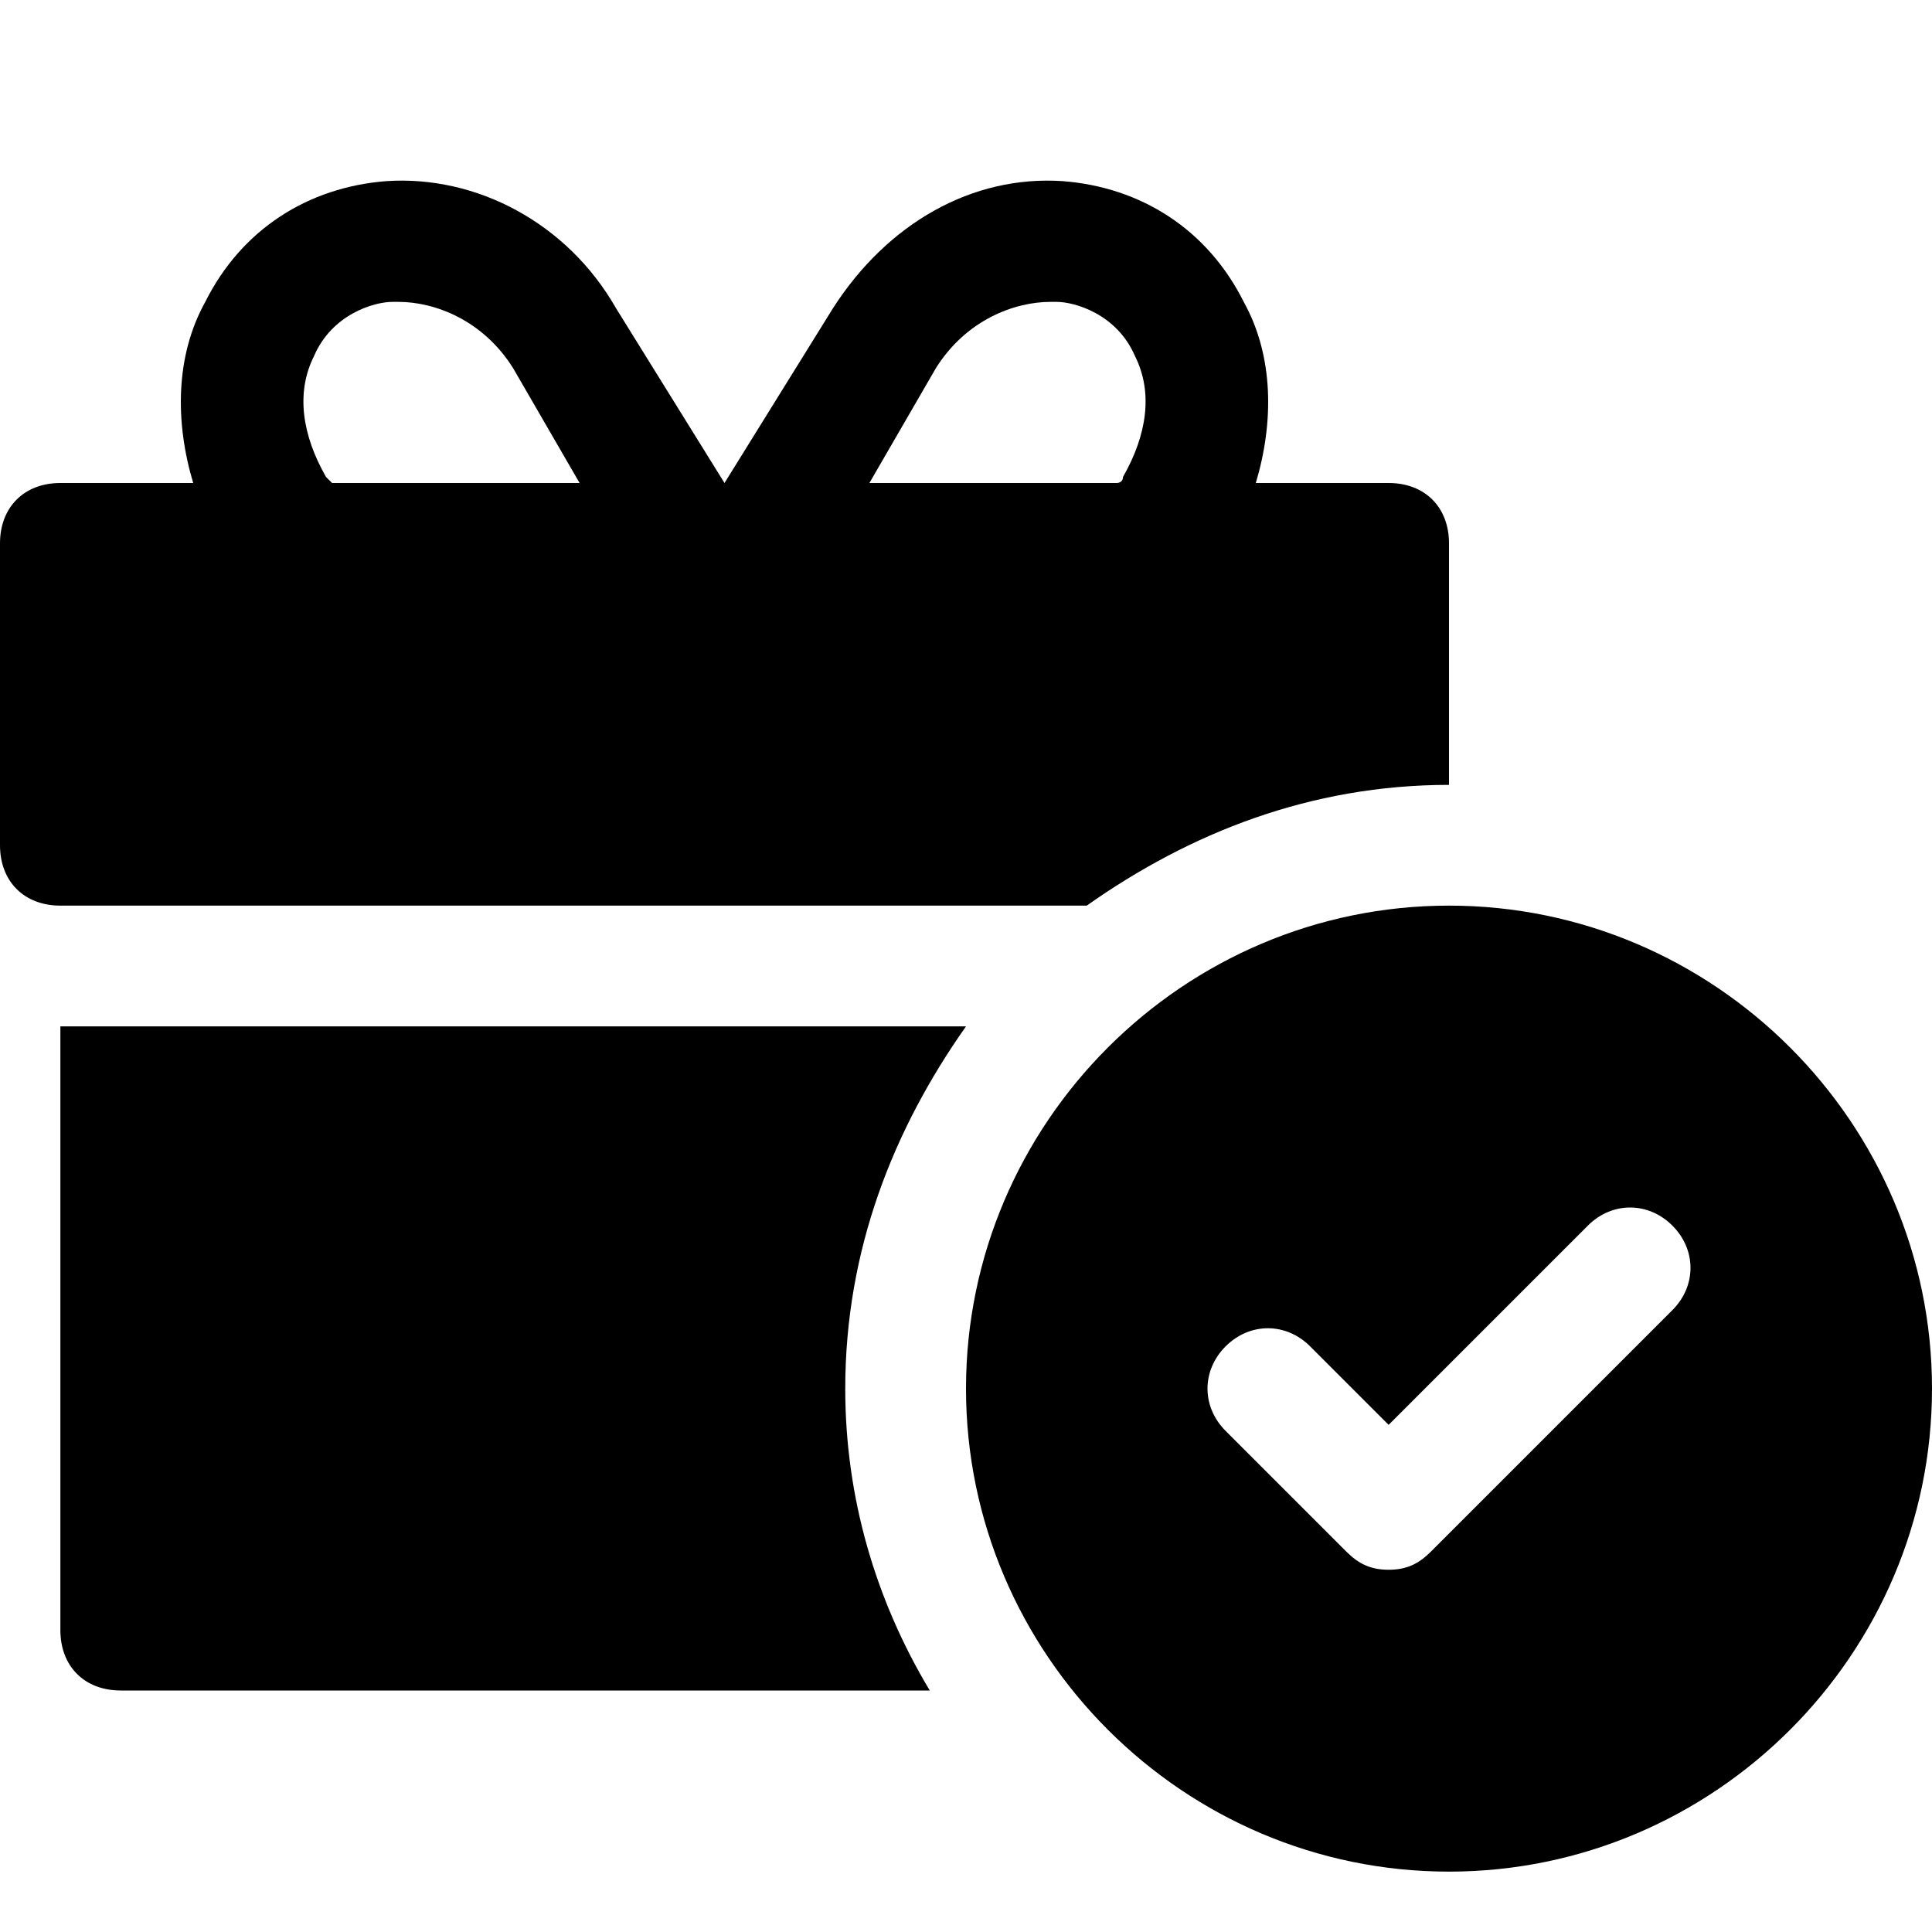
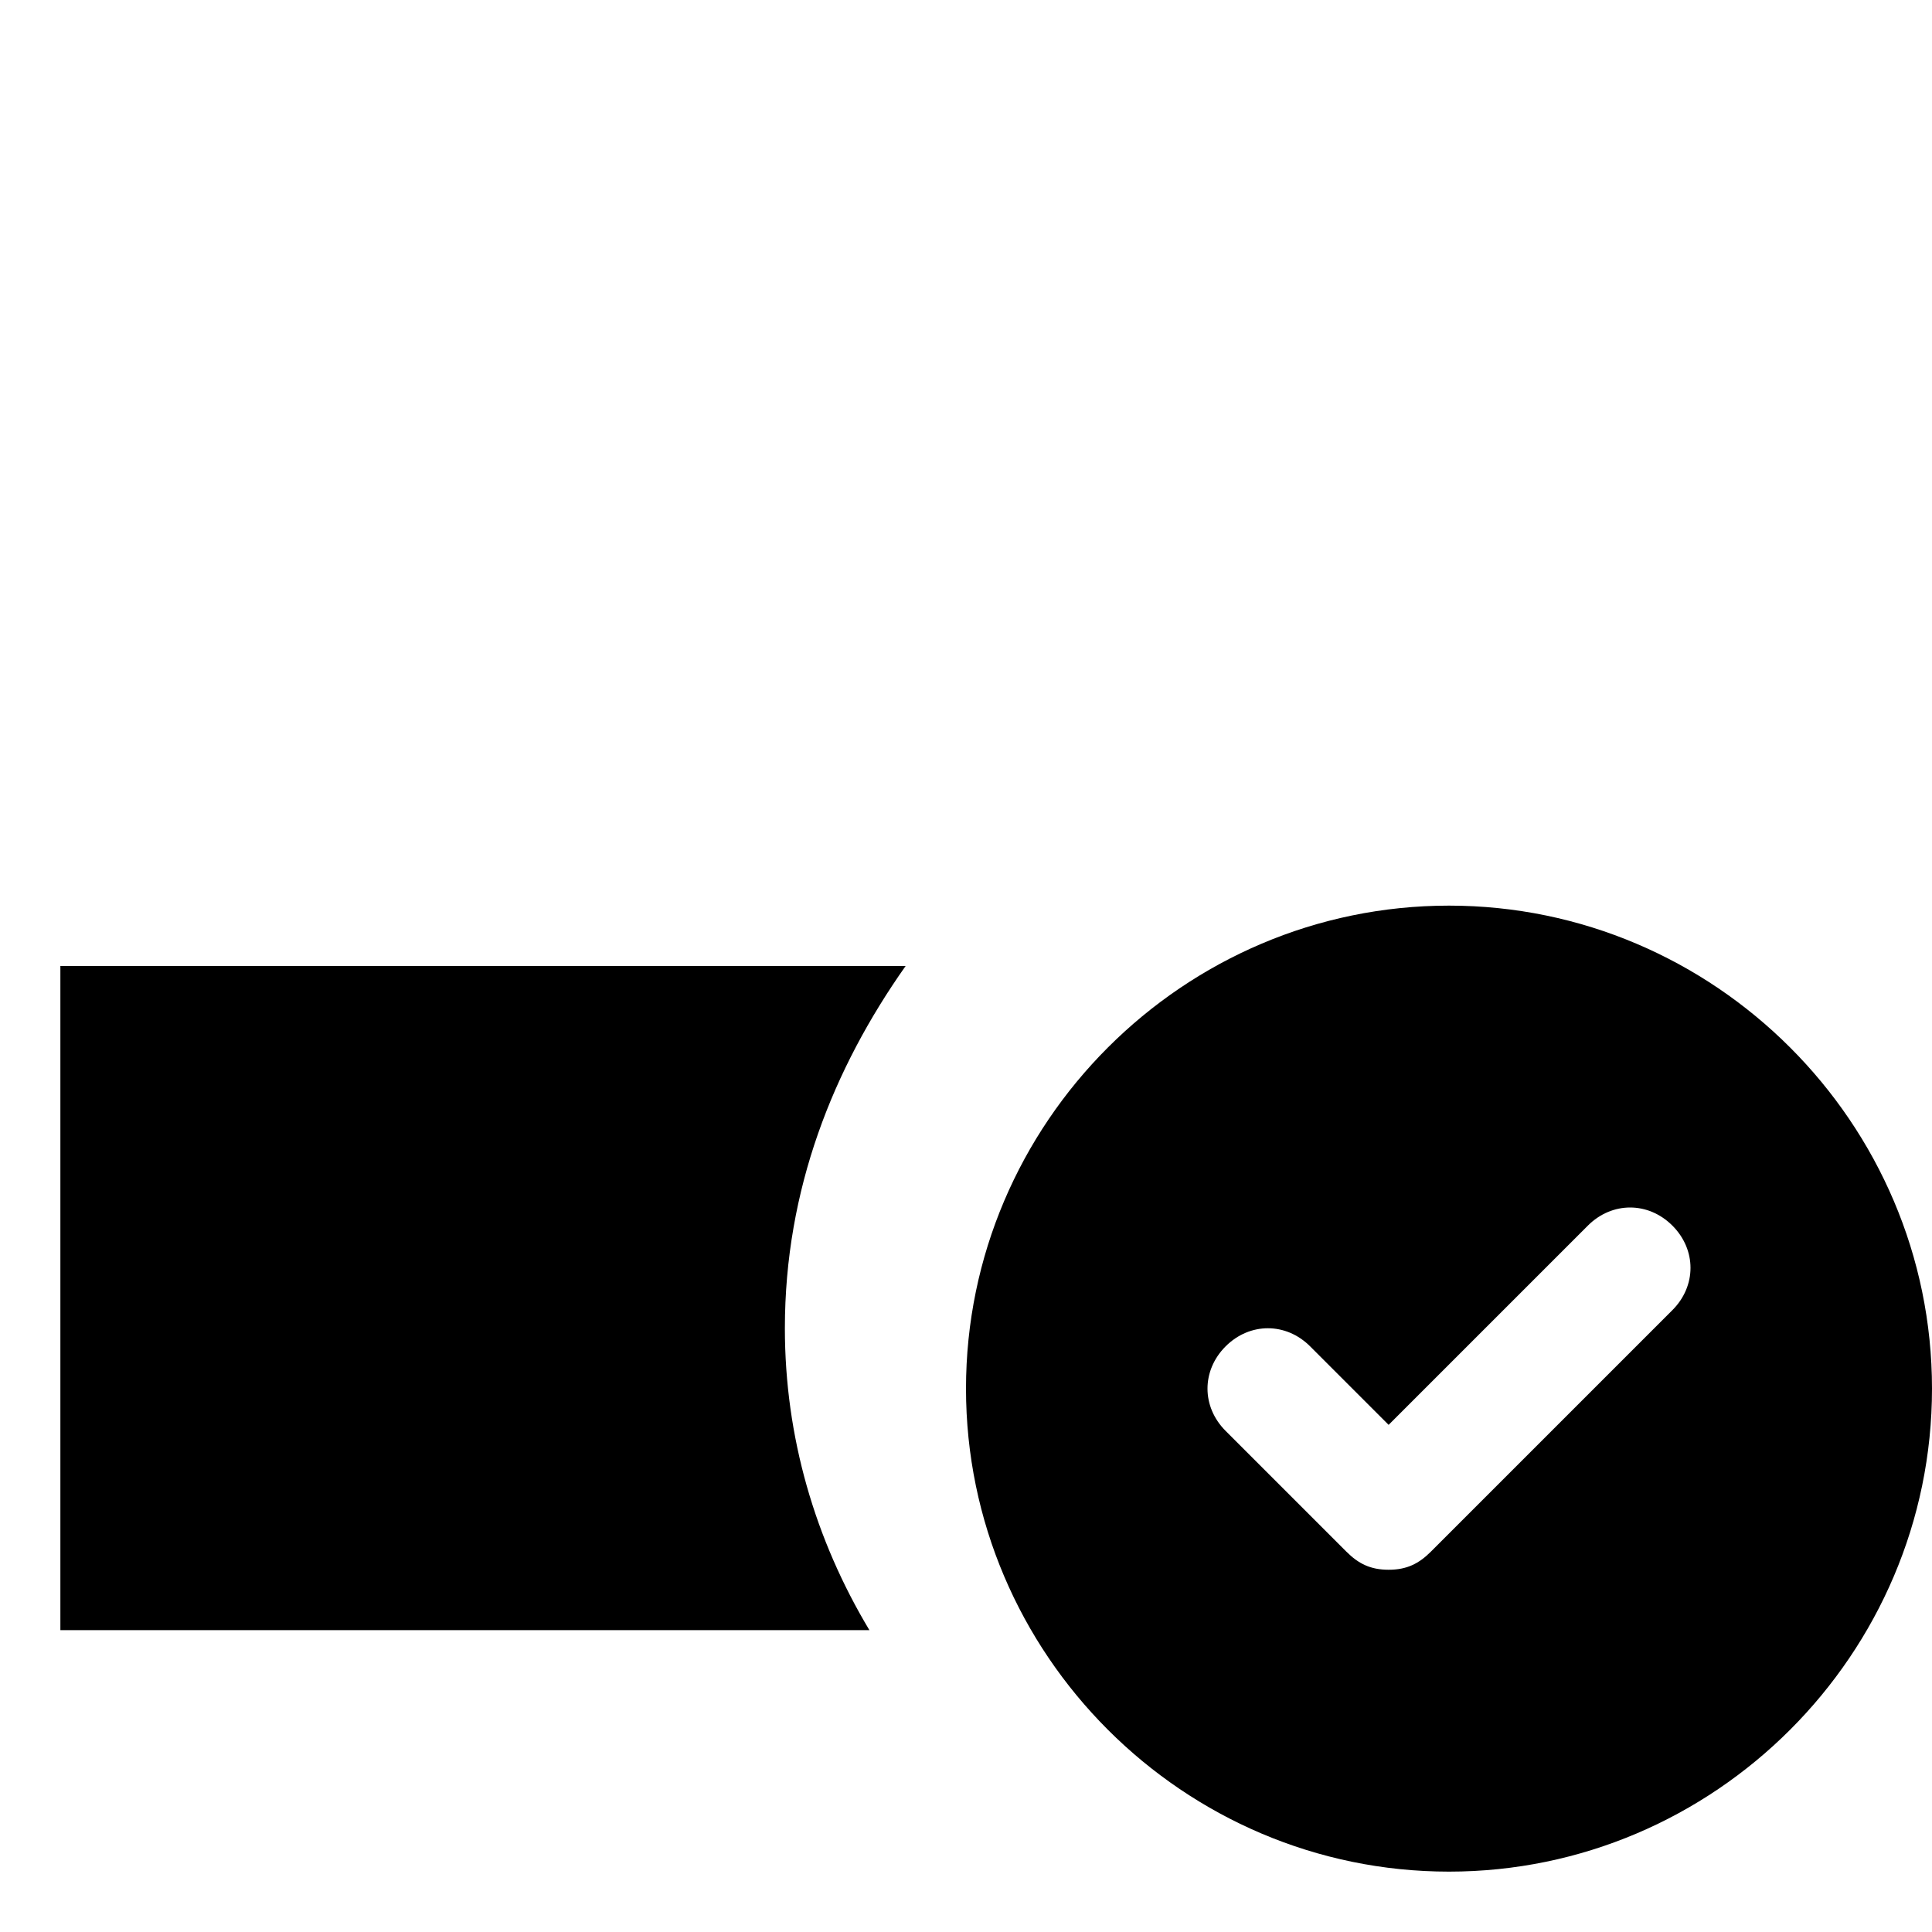
<svg xmlns="http://www.w3.org/2000/svg" version="1.1" id="Icons" viewBox="0 0 32 32" xml:space="preserve">
  <style type="text/css">
	.st0{fill:none;stroke:#000000;stroke-width:2;stroke-linecap:round;stroke-linejoin:round;stroke-miterlimit:10;}
</style>
  <path d="M24,15c-4.4,0-8,3.6-8,8s3.6,8,8,8s8-3.6,8-8S28.4,15,24,15z M27.7,21.7l-4,4C23.5,25.9,23.3,26,23,26s-0.5-0.1-0.7-0.3  l-2-2c-0.4-0.4-0.4-1,0-1.4s1-0.4,1.4,0l1.3,1.3l3.3-3.3c0.4-0.4,1-0.4,1.4,0S28.1,21.3,27.7,21.7z" />
  <g>
-     <path d="M1,17v10c0,0.6,0.4,1,1,1h13.4c-0.9-1.5-1.4-3.2-1.4-5c0-2.3,0.8-4.3,2-6H1z" />
-     <path d="M23,8h-2.2c0.3-1,0.3-2.1-0.2-3c-0.6-1.2-1.7-1.9-3-2c-1.5-0.1-2.9,0.7-3.8,2.1L12,8H12l-1.8-2.9C9.4,3.7,7.9,2.9,6.4,3   C5.1,3.1,4,3.8,3.4,5C2.9,5.9,2.9,7,3.2,8H1C0.4,8,0,8.4,0,9v5c0,0.6,0.4,1,1,1h17c1.7-1.2,3.7-2,6-2V9C24,8.4,23.6,8,23,8z M5.5,8   c0,0-0.1-0.1-0.1-0.1C5,7.2,4.9,6.5,5.2,5.9C5.5,5.2,6.2,5,6.5,5c0,0,0.1,0,0.1,0C7.2,5,8,5.3,8.5,6.1L9.6,8H5.5z M18.6,7.9   c0,0.1-0.1,0.1-0.1,0.1h-4.1l1.1-1.9C16,5.3,16.8,5,17.4,5c0,0,0.1,0,0.1,0c0.3,0,1,0.2,1.3,0.9C19.1,6.5,19,7.2,18.6,7.9z" />
+     <path d="M1,17v10h13.4c-0.9-1.5-1.4-3.2-1.4-5c0-2.3,0.8-4.3,2-6H1z" />
  </g>
</svg>